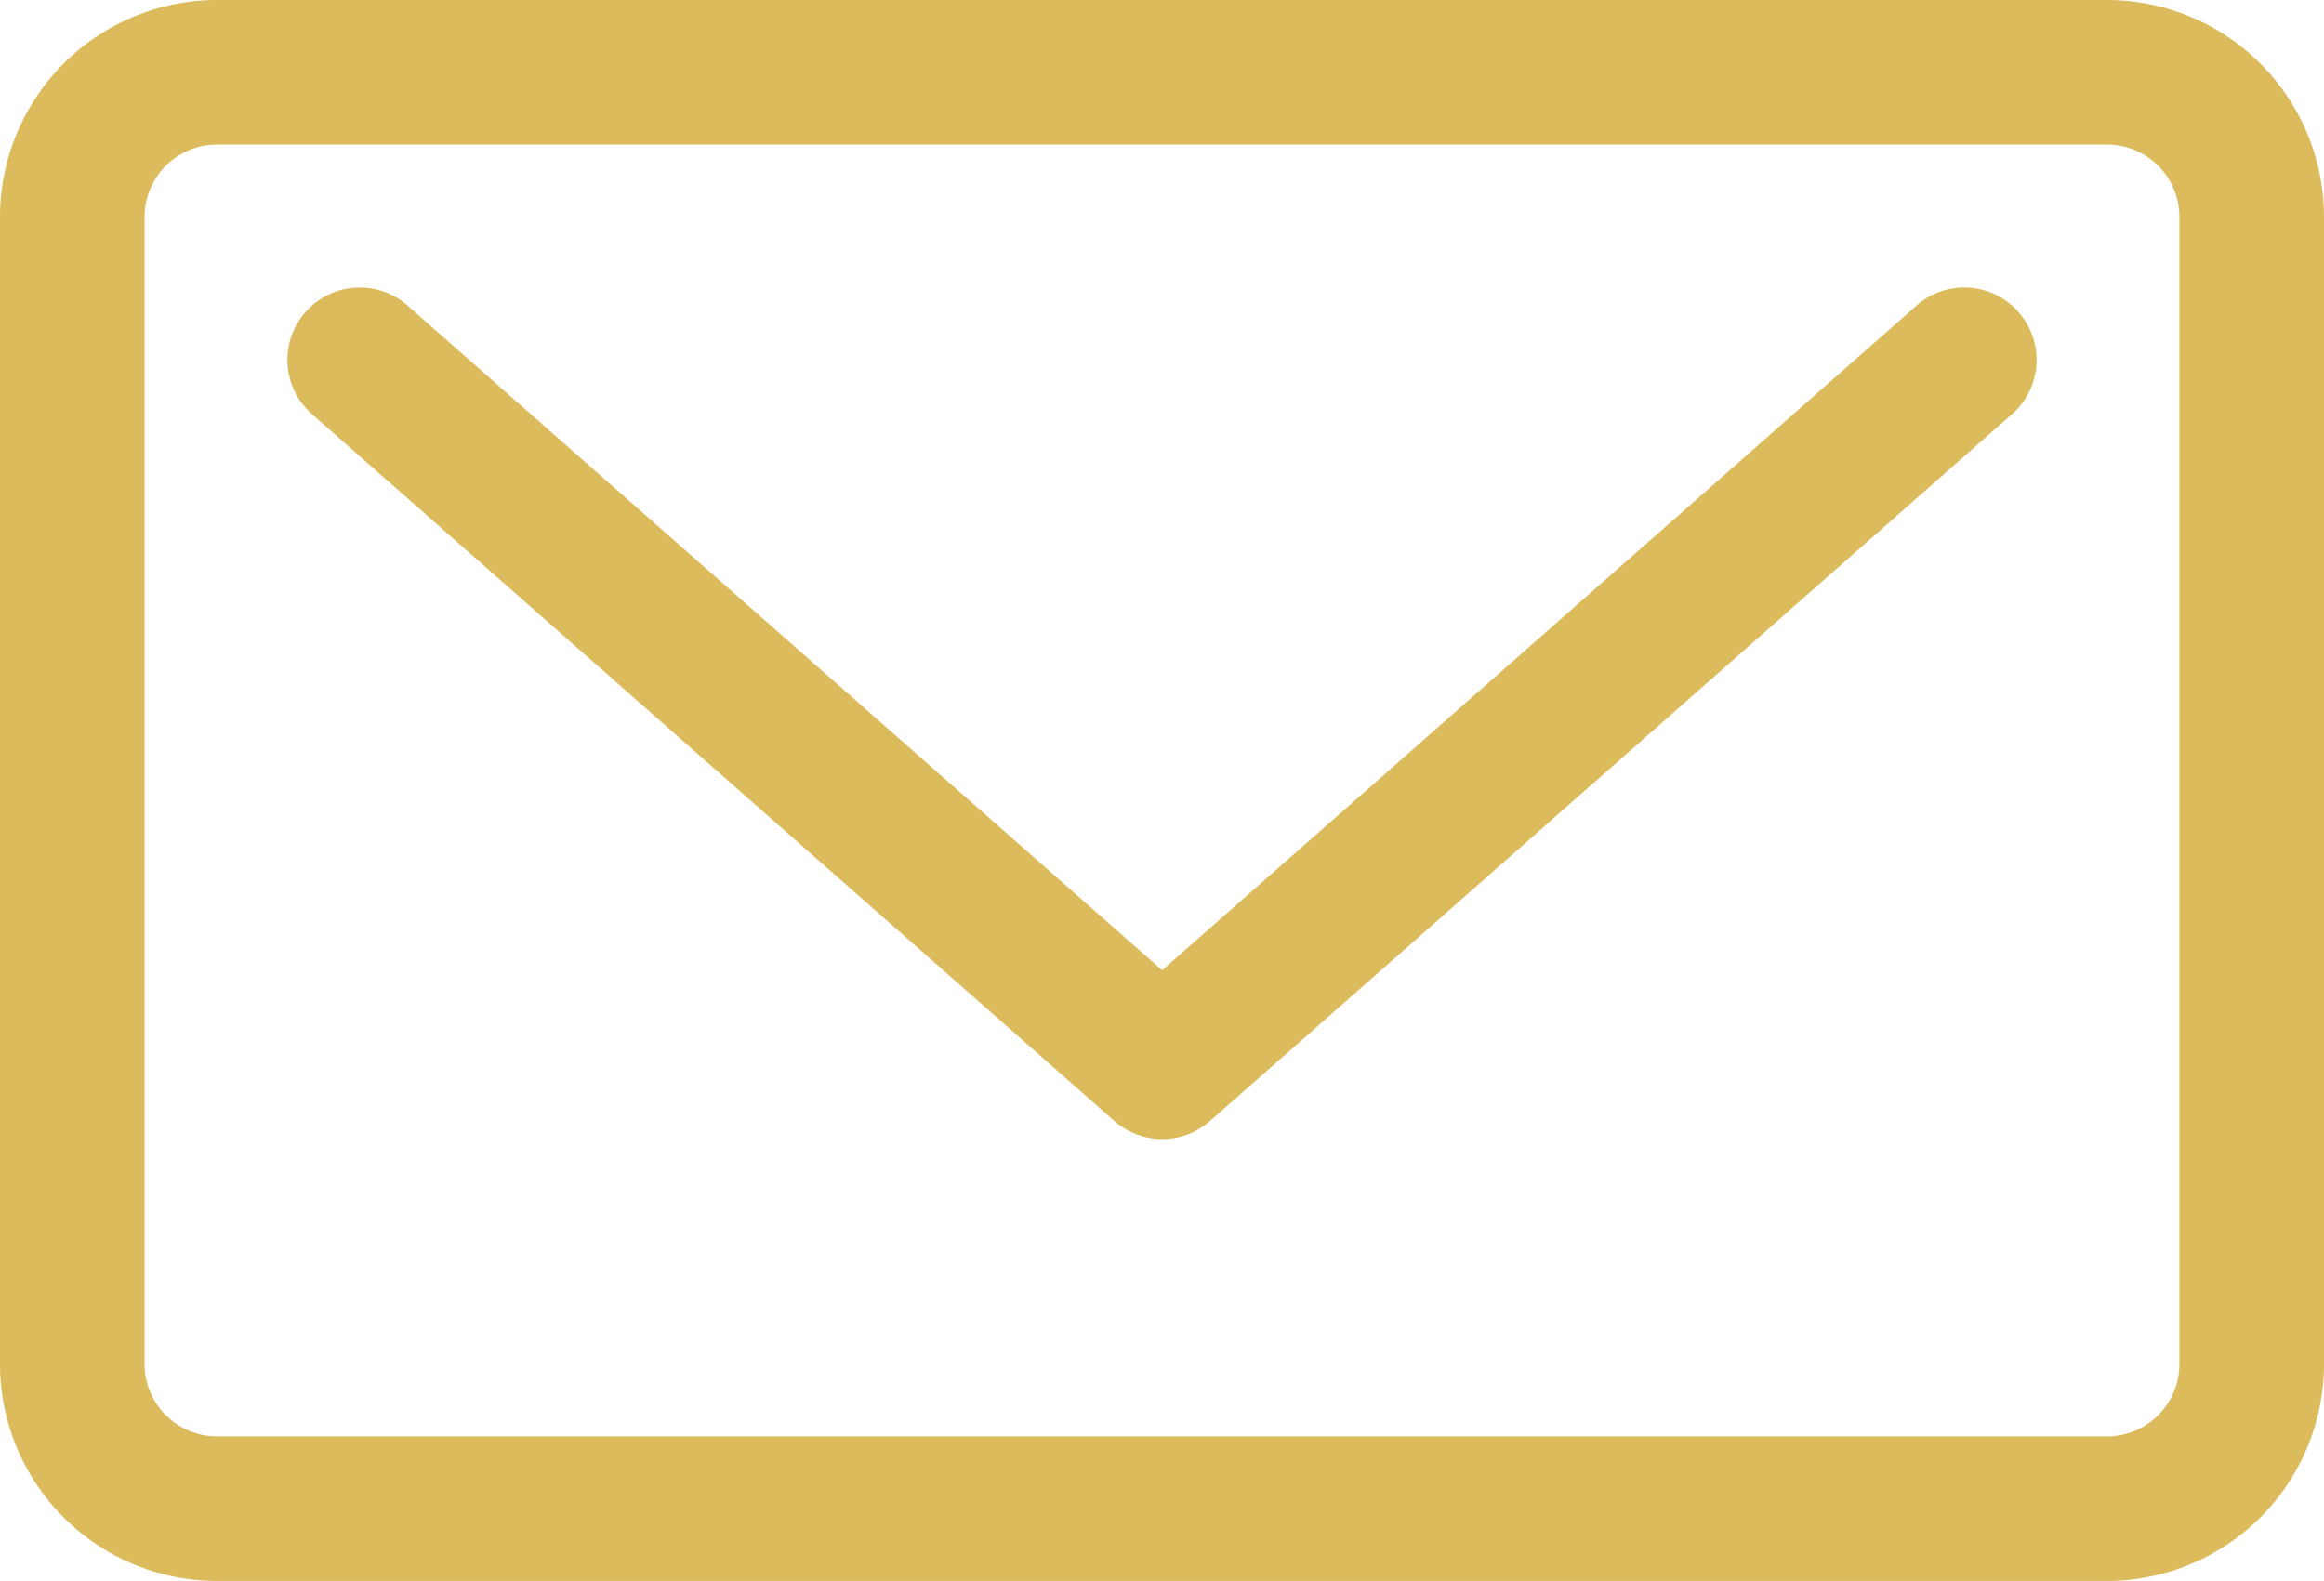
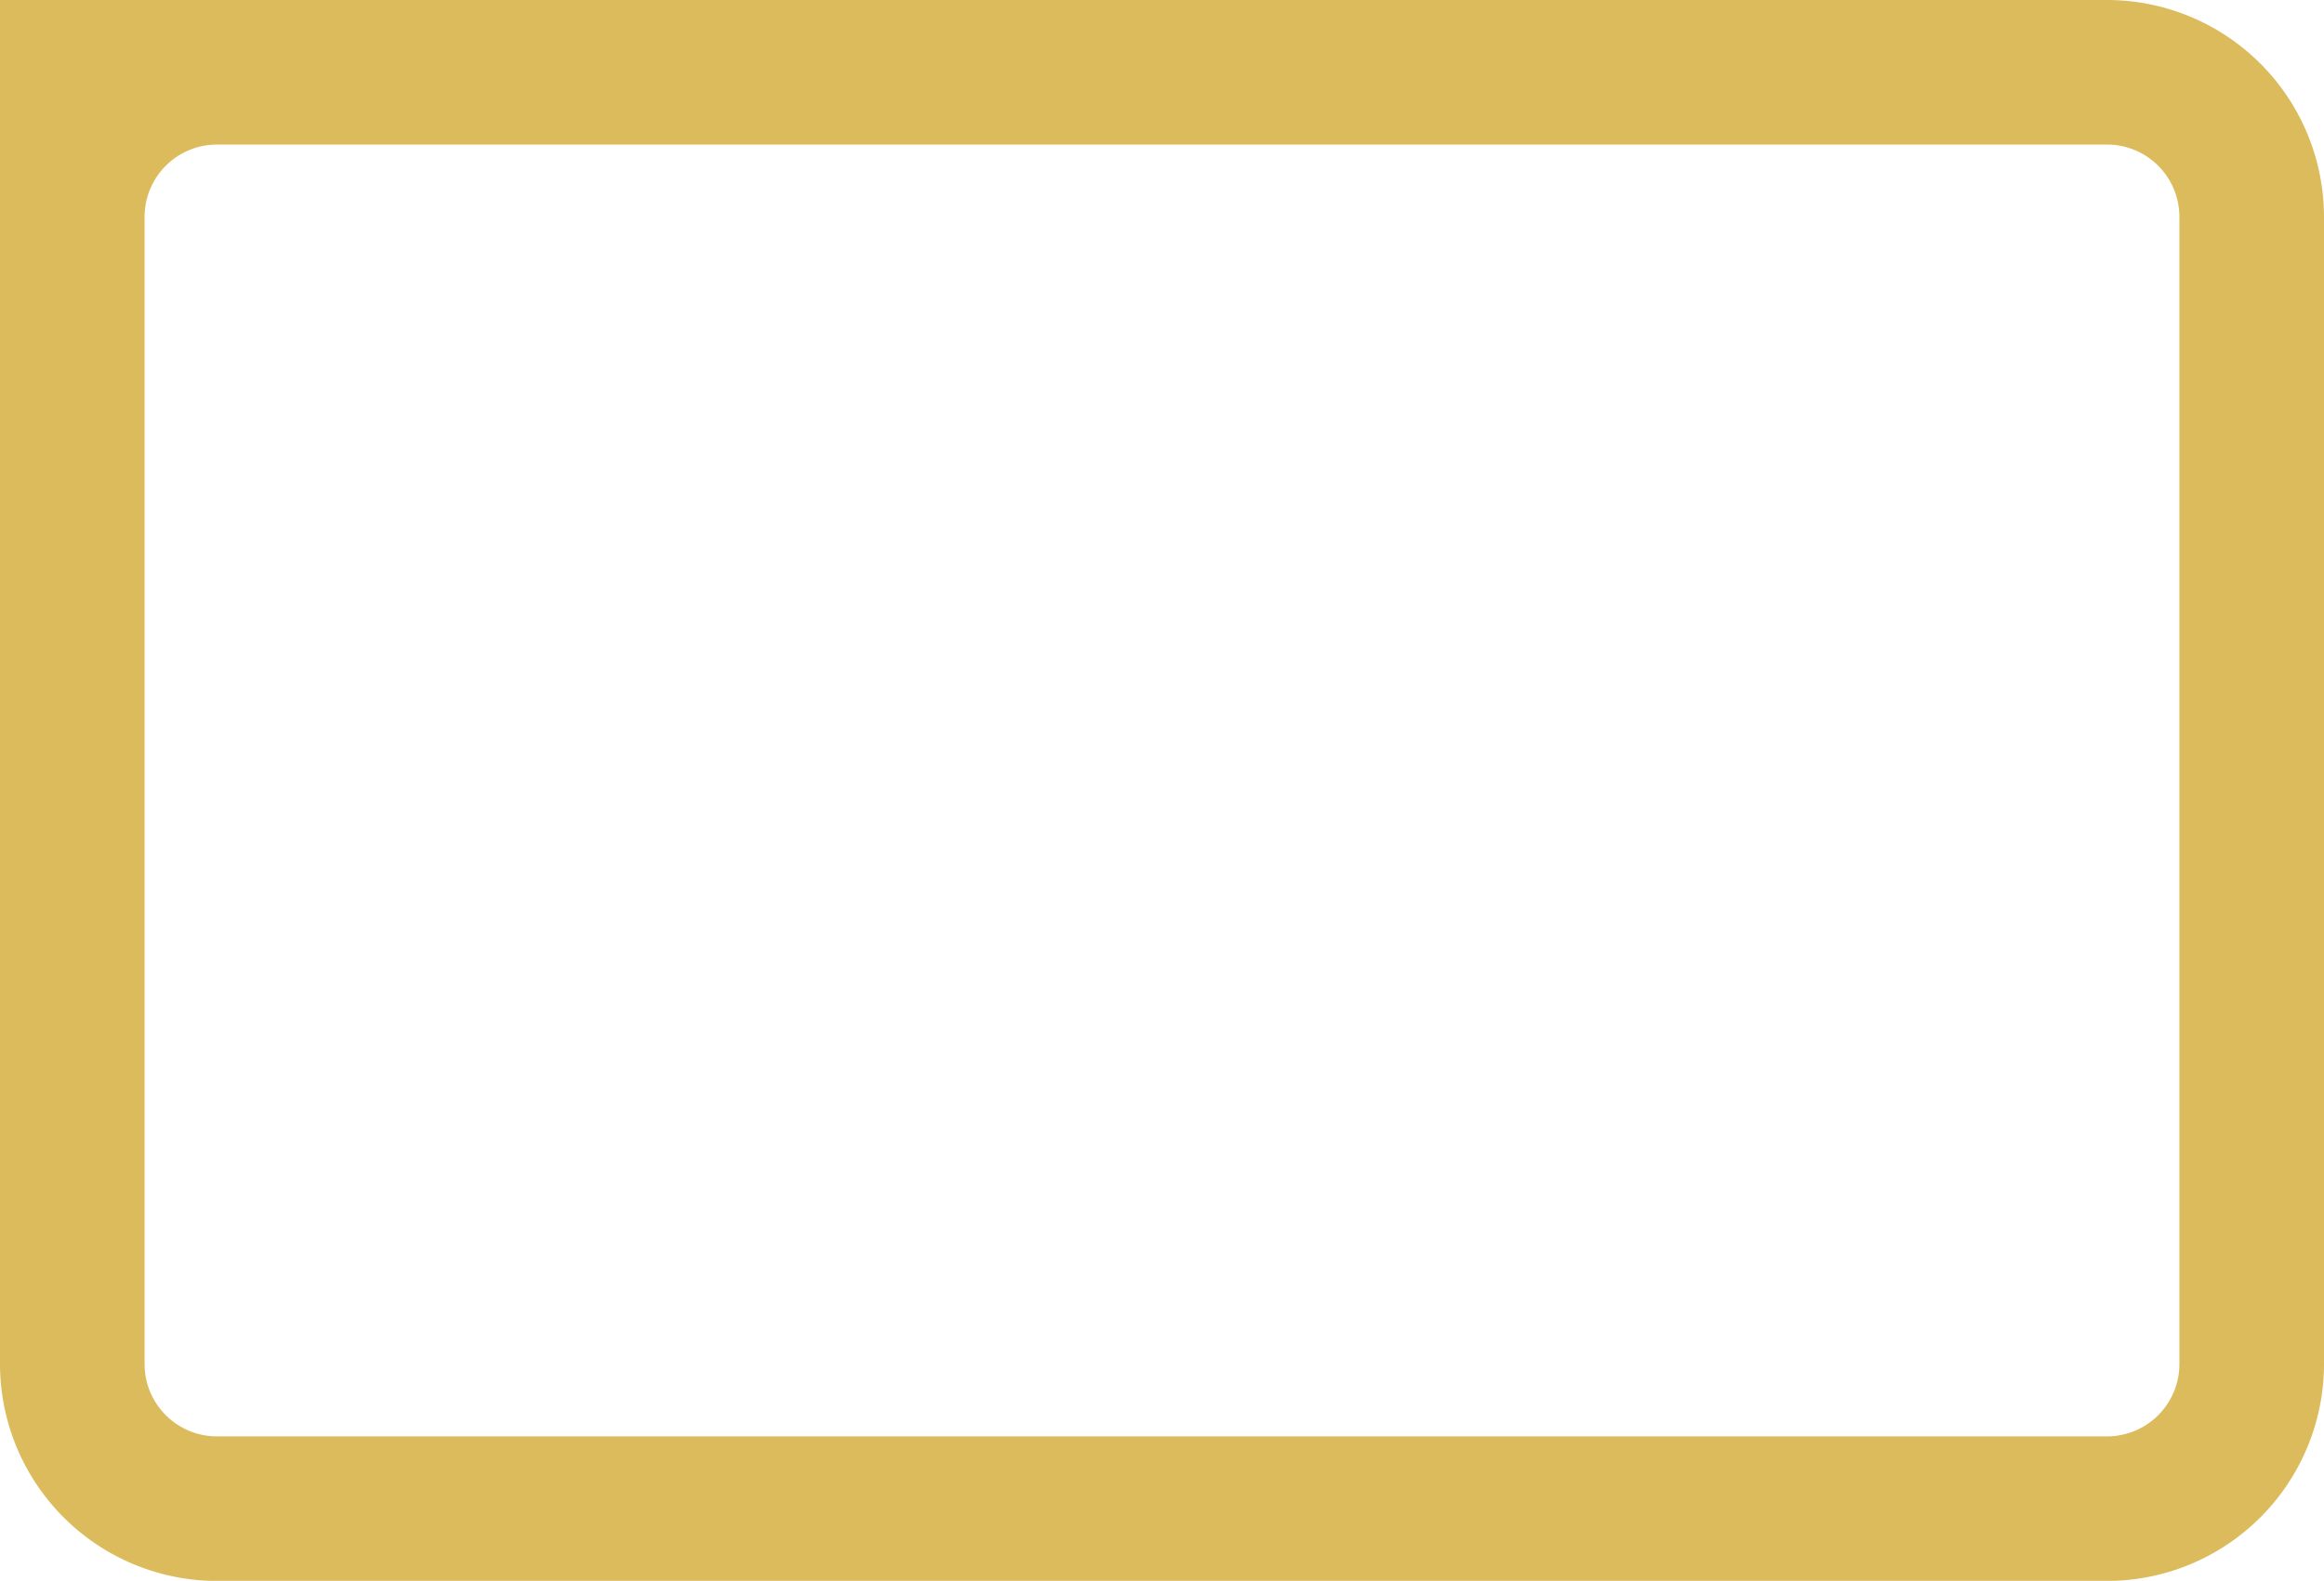
<svg xmlns="http://www.w3.org/2000/svg" width="18.5" height="12.586" viewBox="0 0 18.5 12.586">
  <defs>
    <style>.a{fill:#dbbb5b;}</style>
  </defs>
  <g transform="translate(0 0)">
-     <path class="a" d="M42.94,68.672l-5.991,5.279-5.992-5.279a.576.576,0,1,0-.761.864l6.373,5.615a.576.576,0,0,0,.761,0L43.7,69.536a.576.576,0,1,0-.761-.864Z" transform="translate(-27.698 -66.226)" />
-     <path class="a" d="M16.773,38.529H1.727A1.729,1.729,0,0,0,0,40.256v9.133a1.729,1.729,0,0,0,1.727,1.727H16.773A1.729,1.729,0,0,0,18.5,49.389V40.256A1.729,1.729,0,0,0,16.773,38.529Zm.576,10.86a.576.576,0,0,1-.576.576H1.727a.576.576,0,0,1-.576-.576V40.256a.576.576,0,0,1,.576-.576H16.773a.576.576,0,0,1,.576.576Z" transform="translate(0 -38.529)" />
+     <path class="a" d="M16.773,38.529A1.729,1.729,0,0,0,0,40.256v9.133a1.729,1.729,0,0,0,1.727,1.727H16.773A1.729,1.729,0,0,0,18.5,49.389V40.256A1.729,1.729,0,0,0,16.773,38.529Zm.576,10.86a.576.576,0,0,1-.576.576H1.727a.576.576,0,0,1-.576-.576V40.256a.576.576,0,0,1,.576-.576H16.773a.576.576,0,0,1,.576.576Z" transform="translate(0 -38.529)" />
  </g>
</svg>